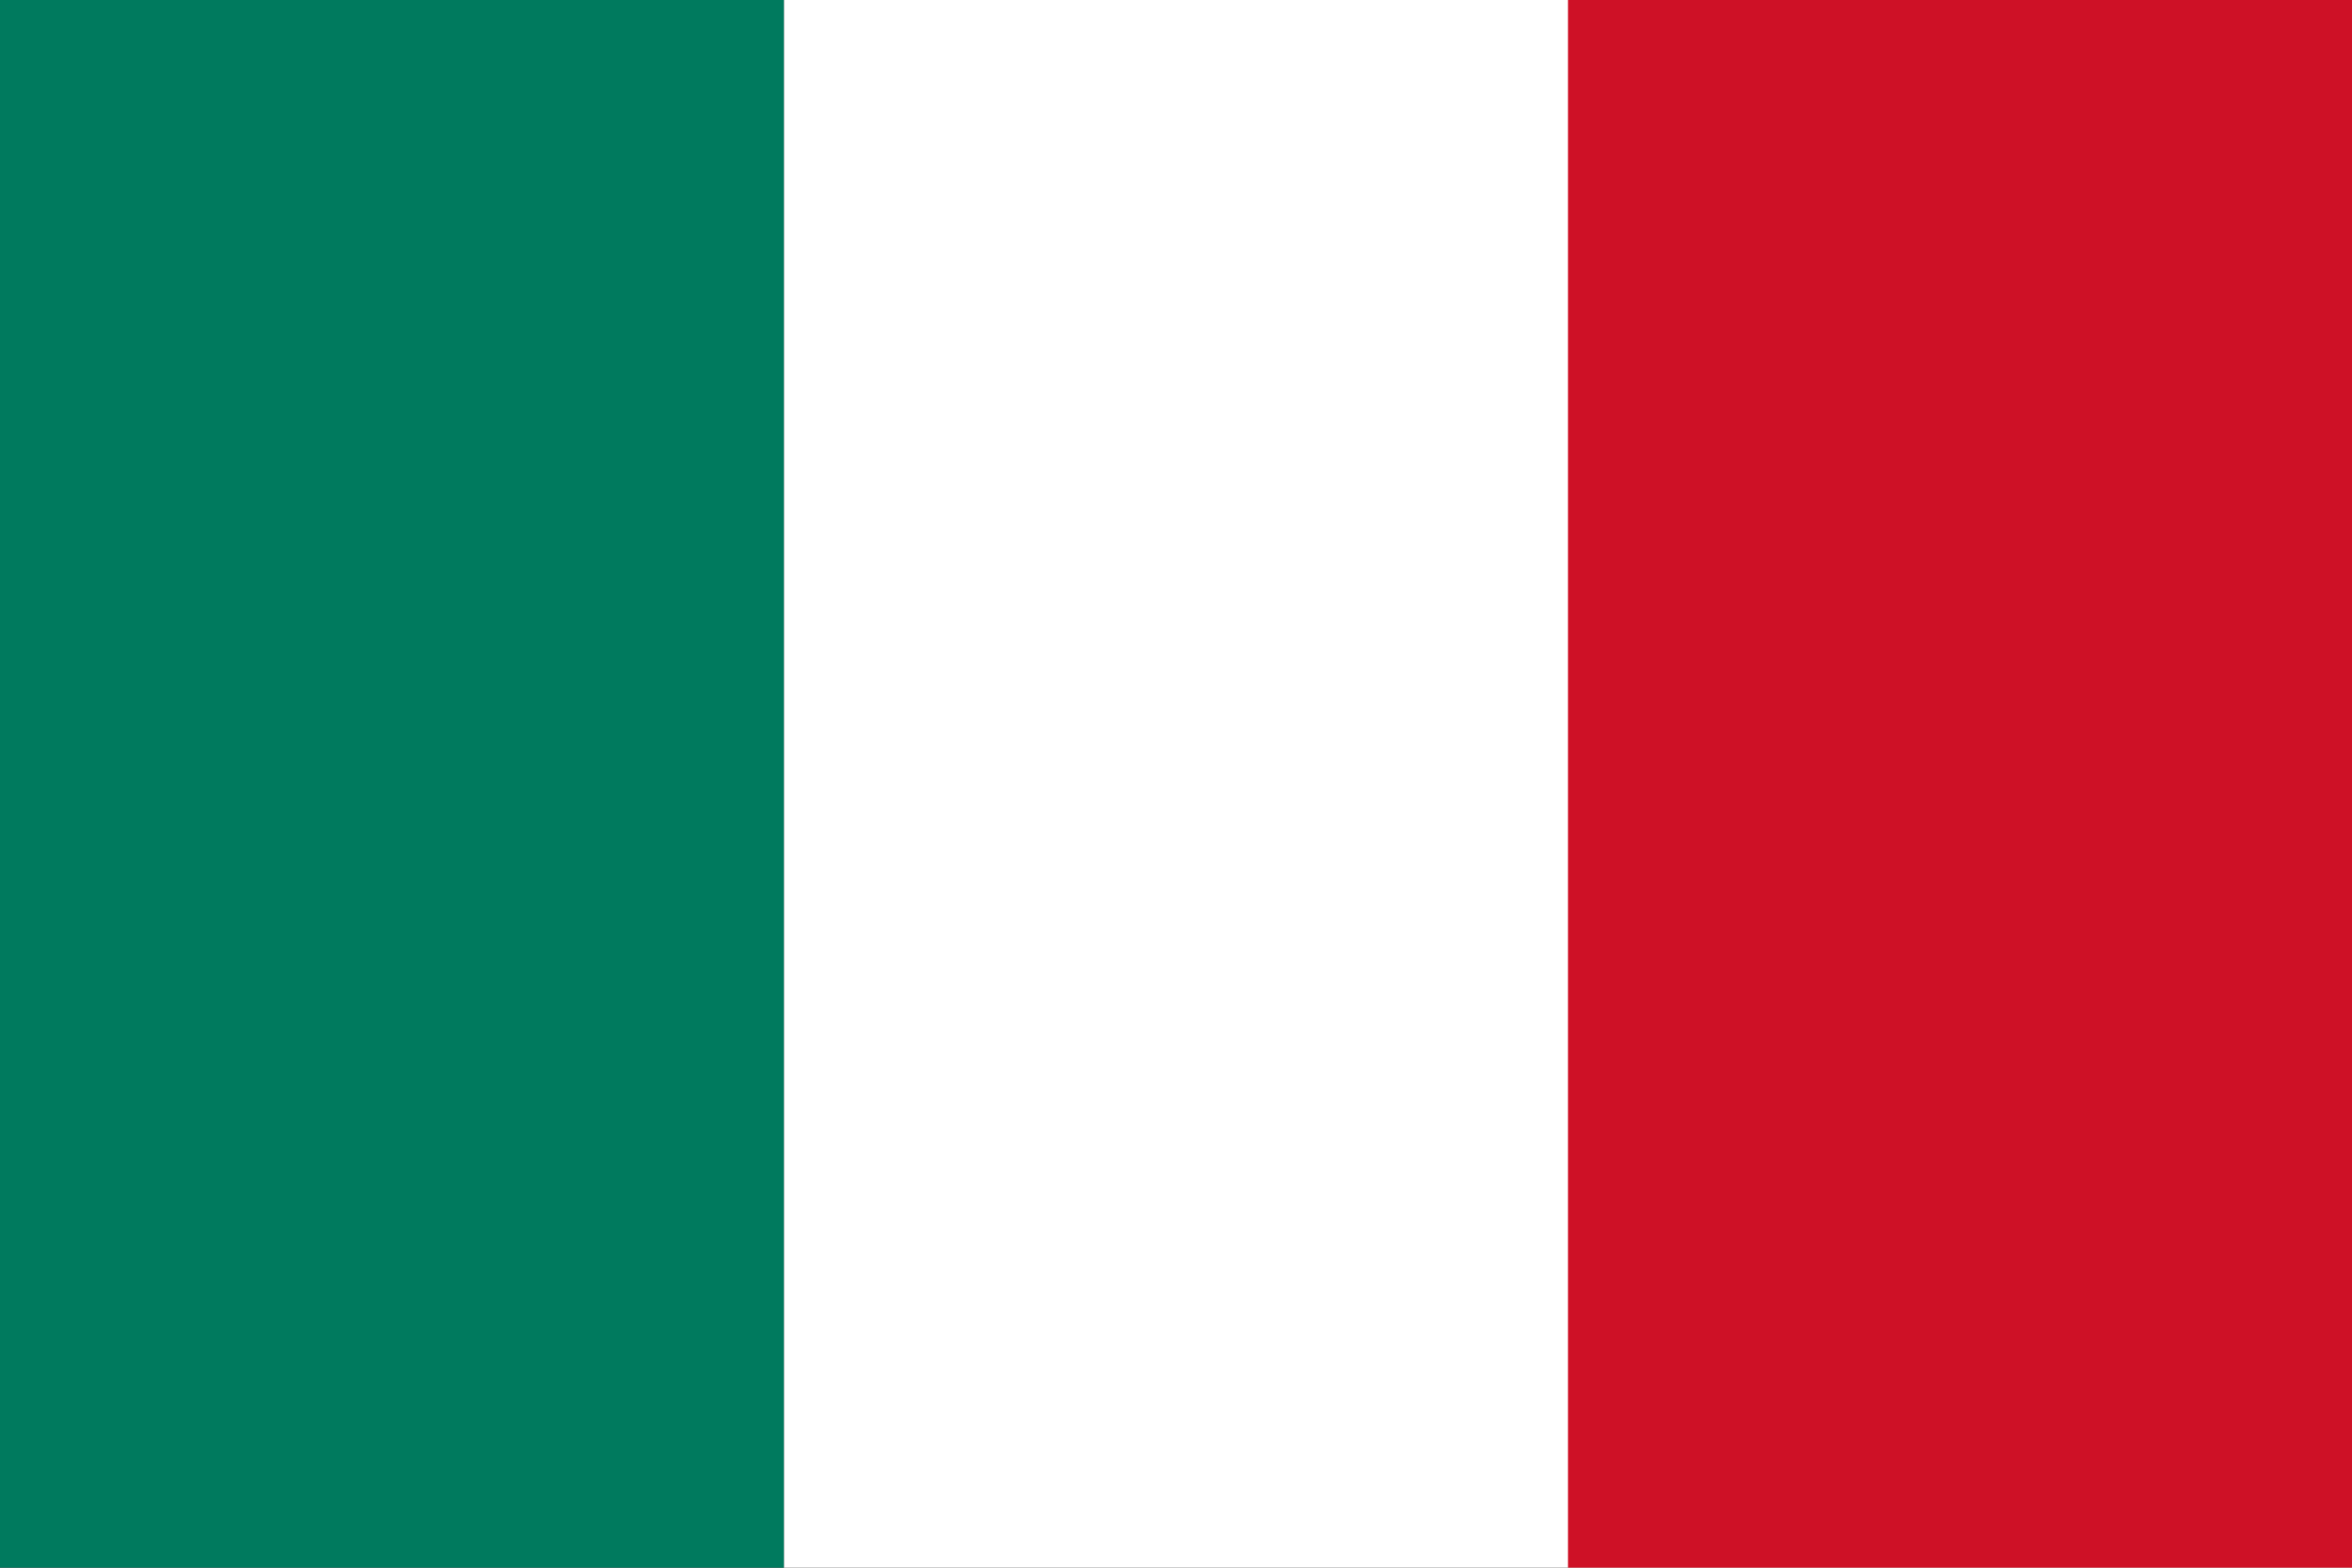
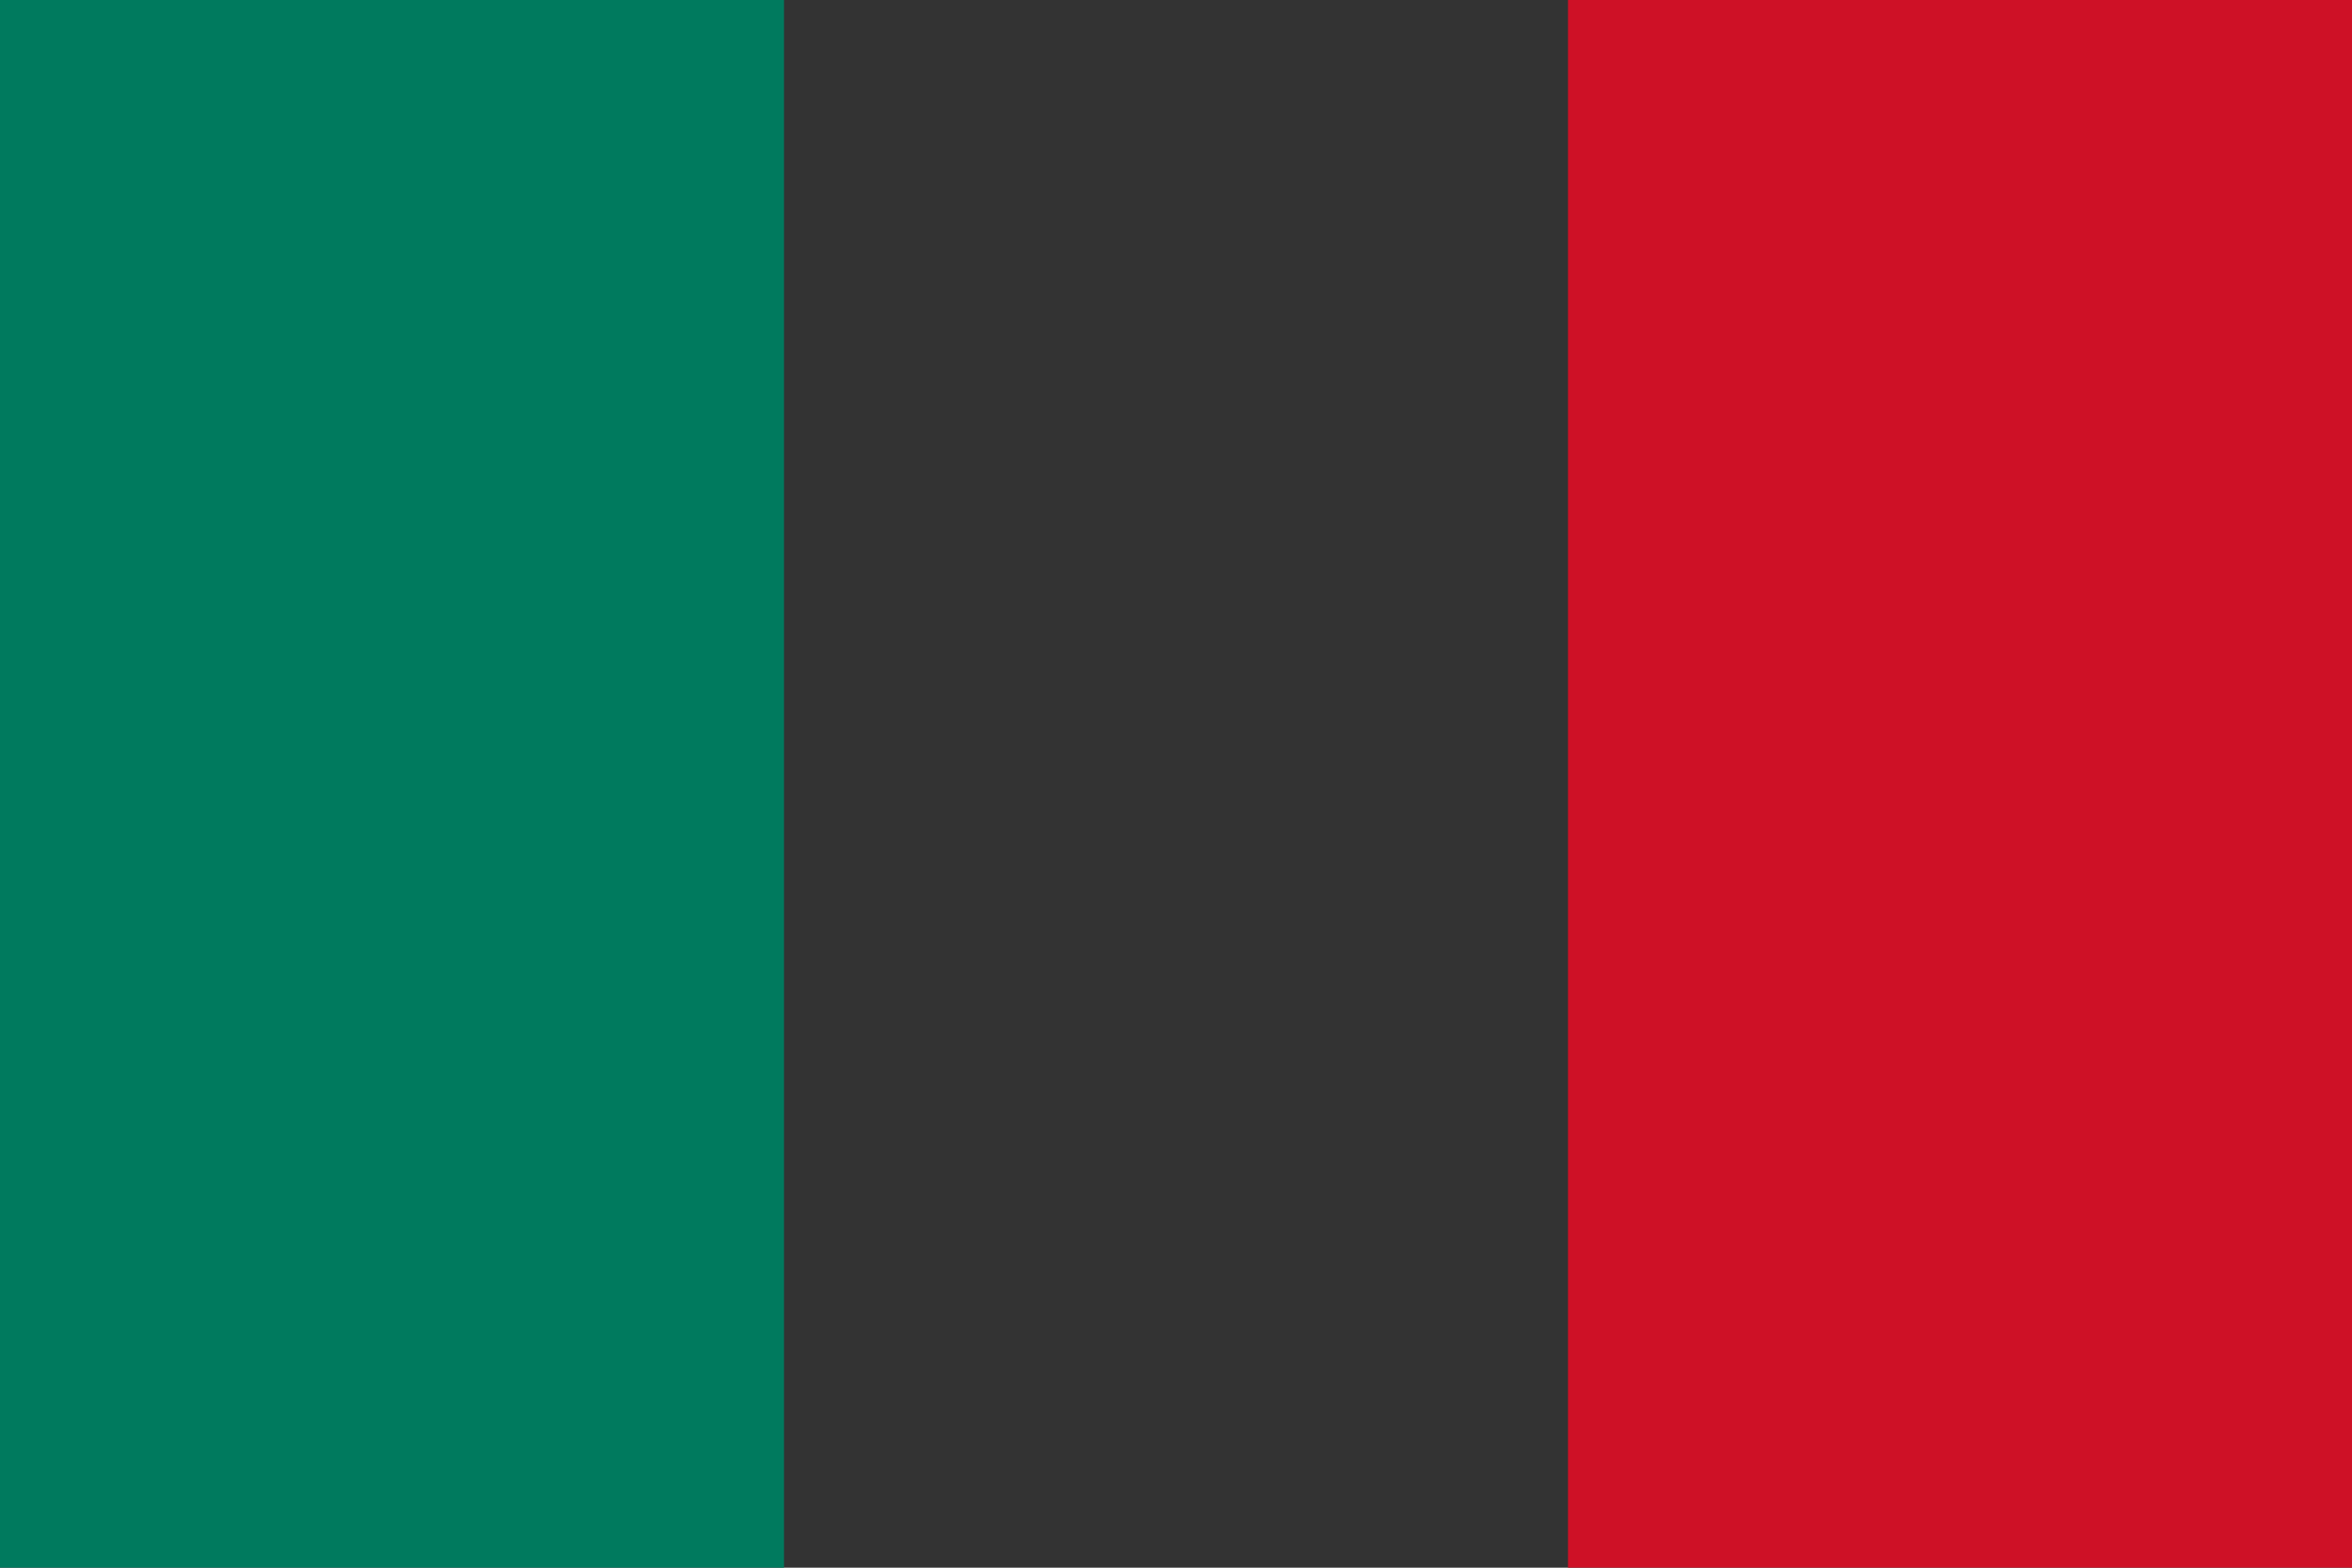
<svg xmlns="http://www.w3.org/2000/svg" width="900" height="600" viewBox="0 0 3 2">
  <rect x="0" y="0" width="3" height="2" fill="#333333" stroke="none" />
  <path fill="#007a5e" d="M0 0h1v2H0z" />
-   <path fill="#fff" d="M1 0h2v2H1z" />
  <path fill="#ce1126" d="M2 0h3v2H2z" />
</svg>